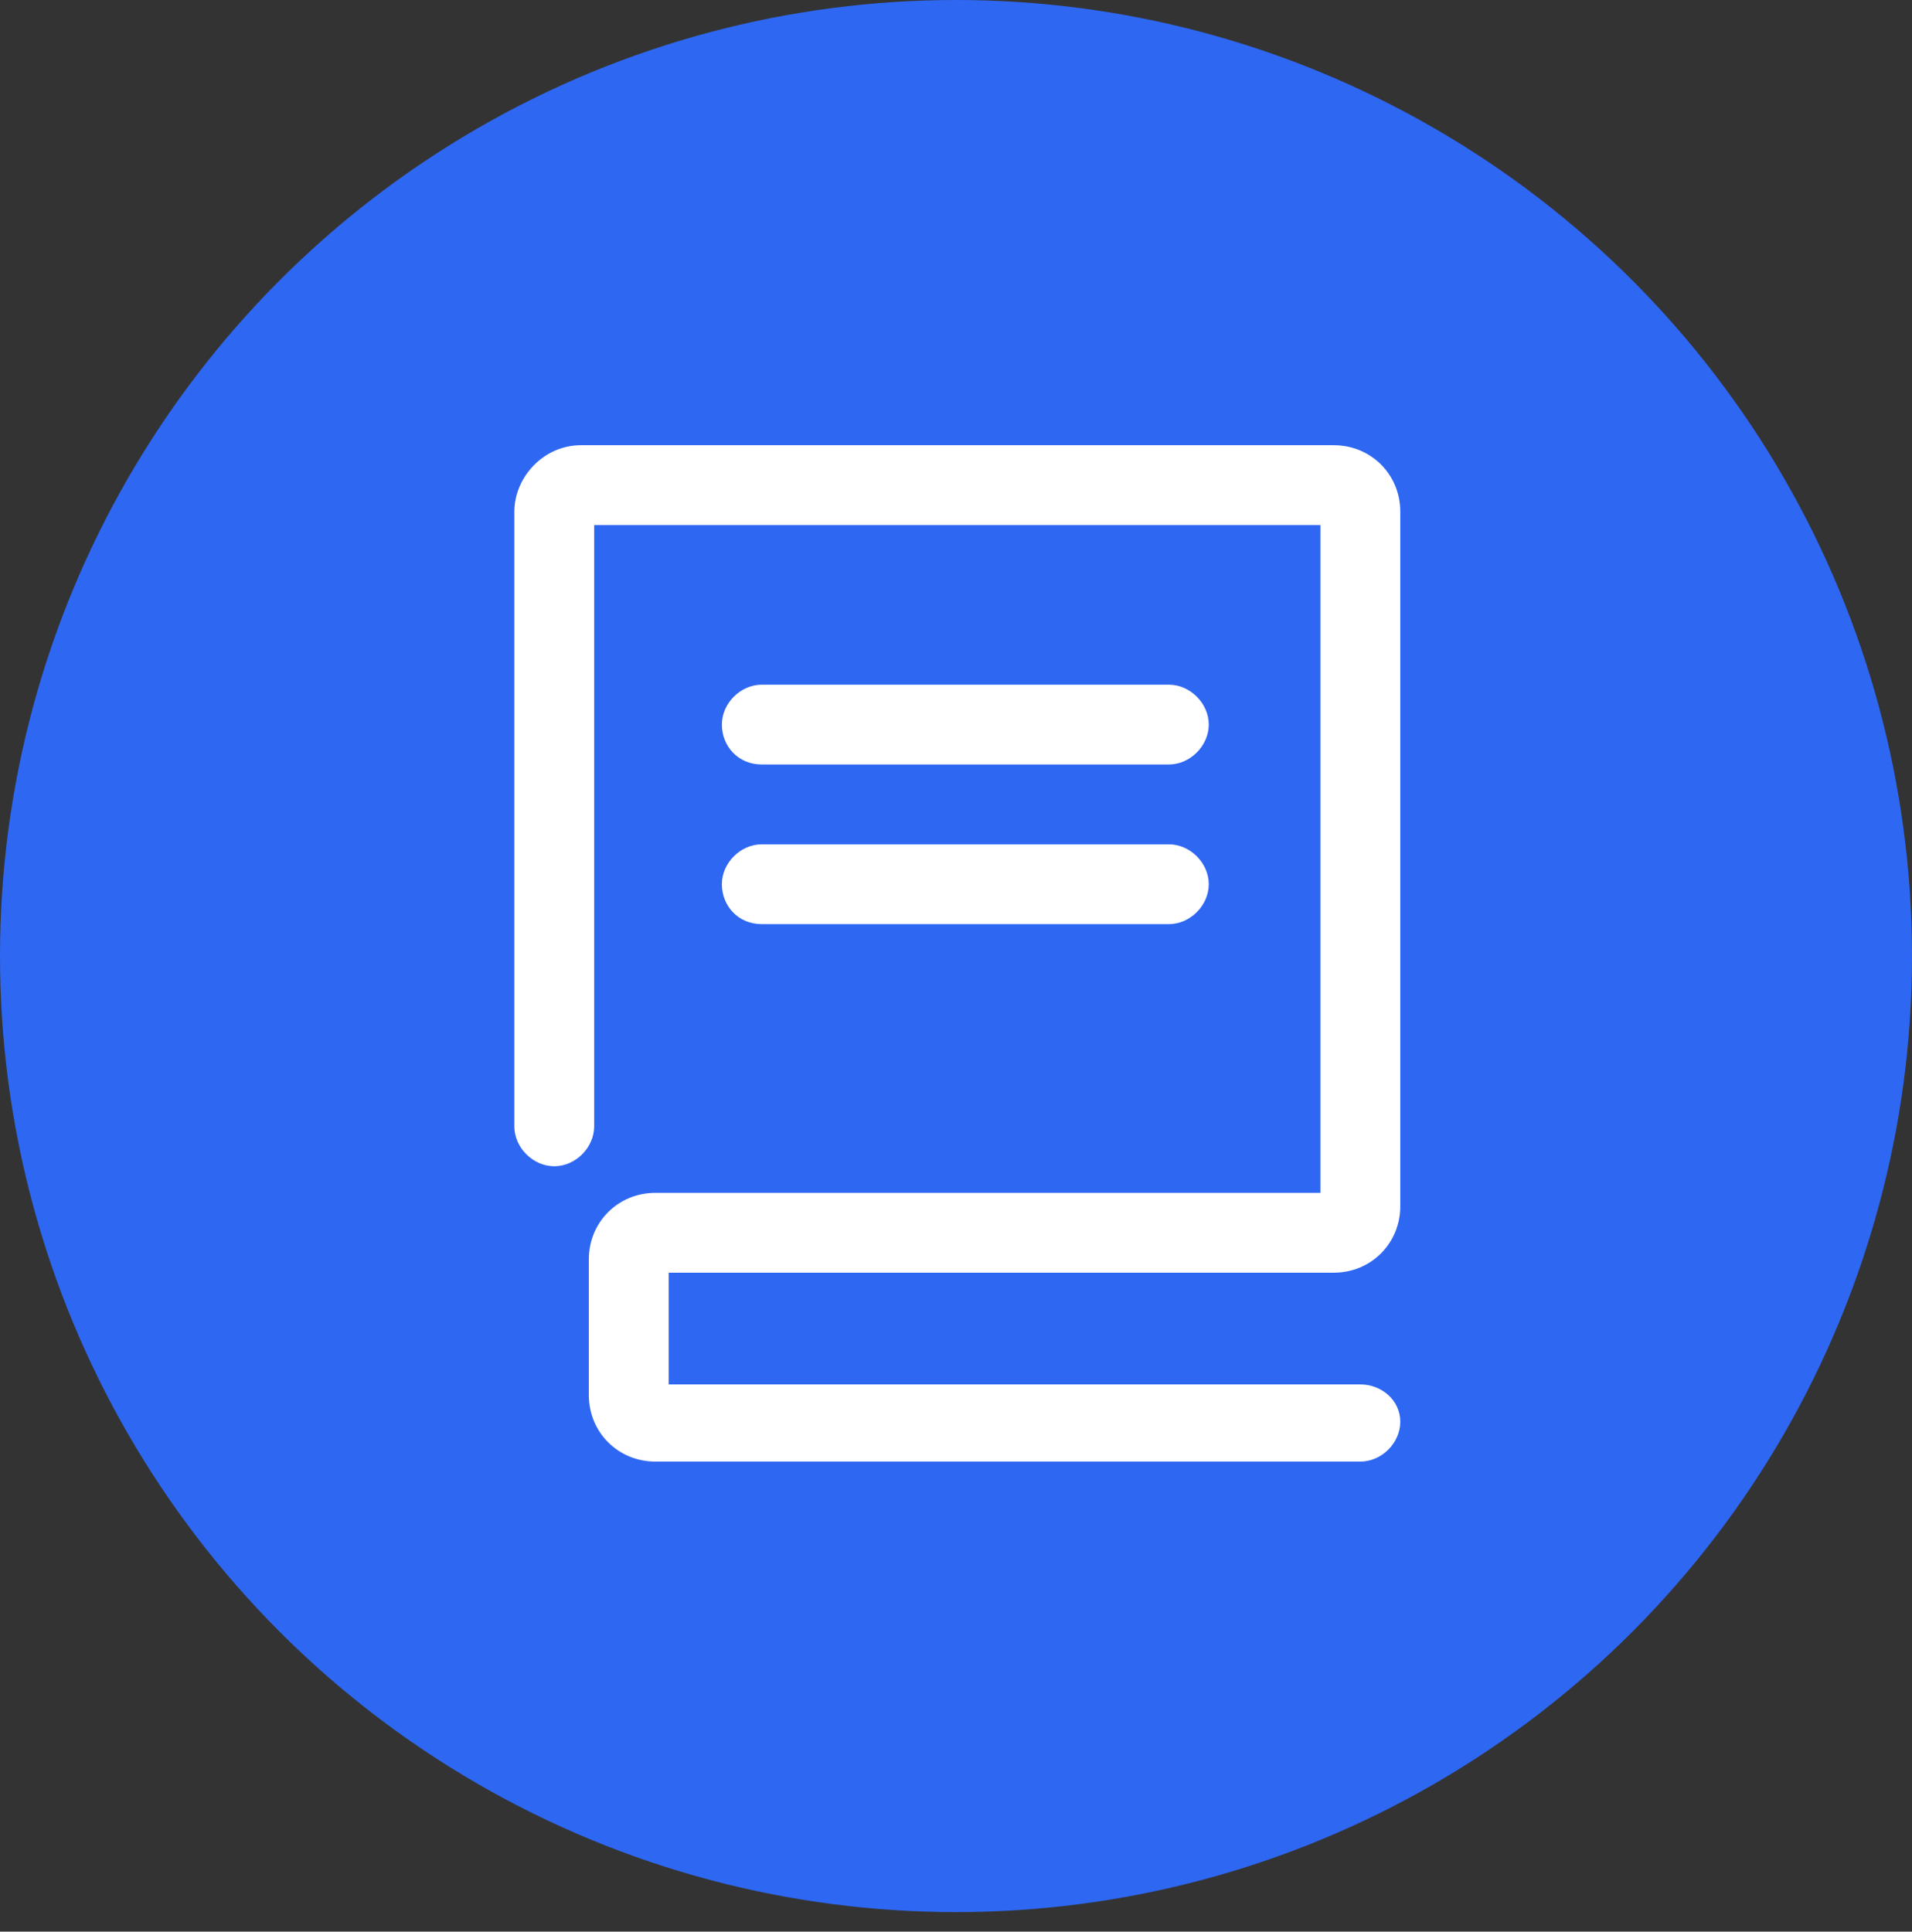
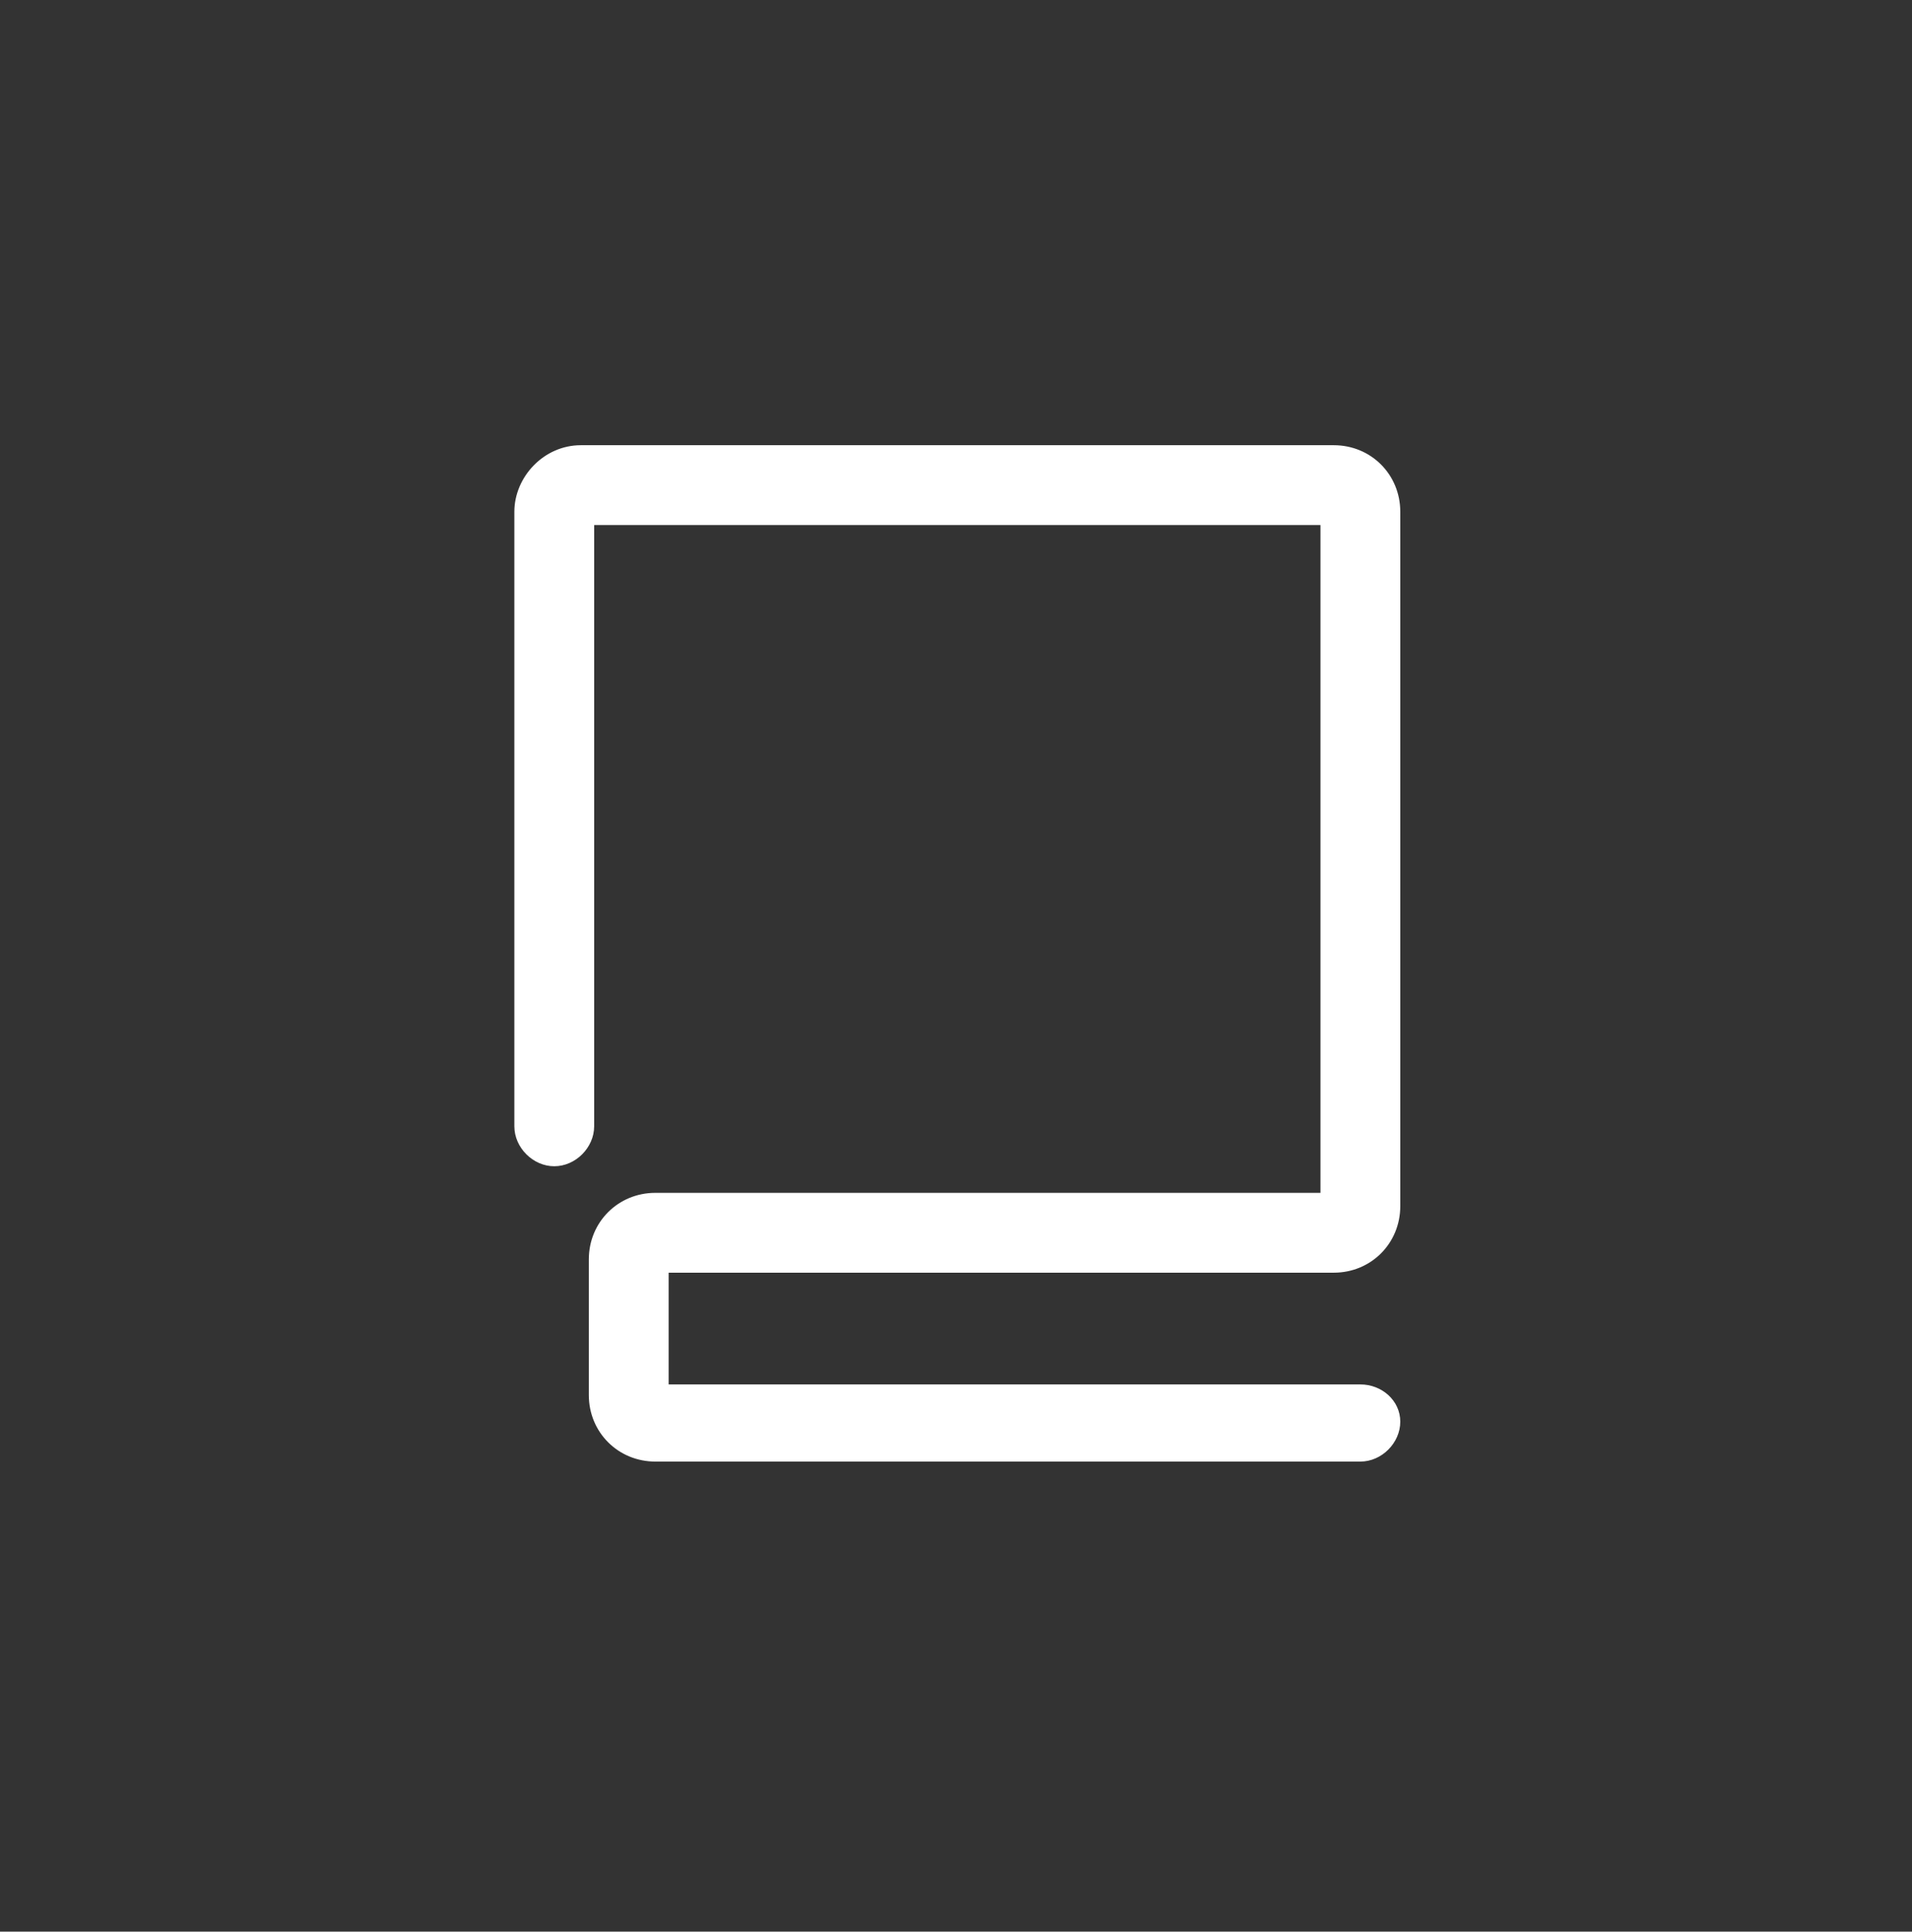
<svg xmlns="http://www.w3.org/2000/svg" width="98" height="99" viewBox="0 0 98 99" fill="none">
  <rect x="0" y="0" width="98" height="99" fill="#333333" stroke="none" />
  <g id="Group 1142813704">
-     <circle id="Ellipse 136" cx="49" cy="49" r="49" fill="#2E67F2" />
    <g id="å¸åºä»·_line 1">
      <path id="Vector" d="M69.727 70.955H34.272V65.228H68.363C70.272 65.228 71.772 63.727 71.772 61.818V26.227C71.772 24.318 70.272 22.818 68.363 22.818H29.772C27.863 22.818 26.363 24.455 26.363 26.227V57.727C26.363 58.818 27.318 59.773 28.409 59.773C29.5 59.773 30.454 58.818 30.454 57.727V26.909H67.681V61.136H33.591C31.681 61.136 30.181 62.636 30.181 64.546V71.5C30.181 73.409 31.681 74.909 33.591 74.909H69.727C70.818 74.909 71.772 73.955 71.772 72.864C71.772 71.773 70.818 70.955 69.727 70.955Z" fill="white" />
-       <path id="Vector_2" d="M39.045 39.182H59.909C61 39.182 61.955 38.227 61.955 37.136C61.955 36.045 61 35.091 59.909 35.091H39.045C37.955 35.091 37 36.045 37 37.136C37 38.227 37.818 39.182 39.045 39.182ZM39.045 47.364H59.909C61 47.364 61.955 46.409 61.955 45.318C61.955 44.227 61 43.273 59.909 43.273H39.045C37.955 43.273 37 44.227 37 45.318C37 46.409 37.818 47.364 39.045 47.364Z" fill="white" />
    </g>
  </g>
</svg>